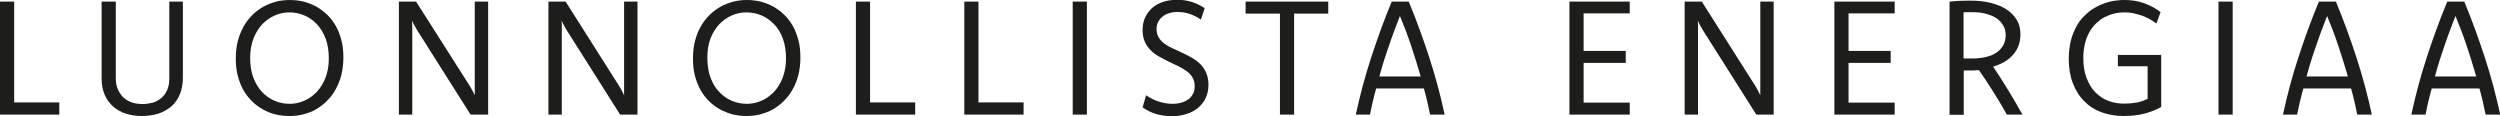
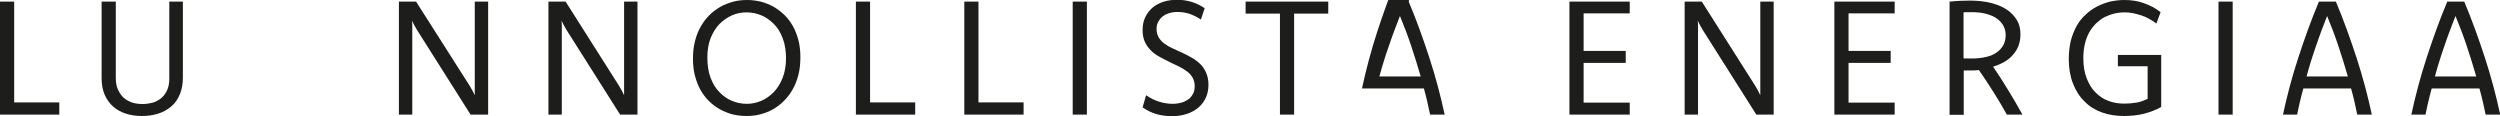
<svg xmlns="http://www.w3.org/2000/svg" id="Lager_2" data-name="Lager 2" viewBox="0 0 125.22 5.81">
  <defs>
    <style>
      .cls-1 {
        fill: #1d1d1b;
      }
    </style>
  </defs>
  <g id="Lager_1-2" data-name="Lager 1">
    <g>
      <path class="cls-1" d="M.71,5.13h2.26v.61H0V.08h.71v5.06Z" />
      <path class="cls-1" d="M9.16,3.88c0,.32-.05.6-.15.84-.1.24-.24.45-.43.61s-.4.28-.65.36-.53.12-.83.12-.55-.04-.8-.12c-.25-.08-.46-.2-.64-.36-.18-.16-.32-.36-.42-.59-.1-.24-.15-.51-.15-.82V.08h.71v3.81c0,.23.03.43.11.6s.17.3.29.41.27.18.43.24c.16.05.34.07.52.07s.35-.03.51-.07c.16-.05.3-.13.42-.23.12-.1.22-.24.29-.39.07-.16.11-.35.11-.57V.08h.68v3.8Z" />
-       <path class="cls-1" d="M14.53,0c.23,0,.46.03.68.08.22.06.43.14.63.25s.38.25.55.41c.17.16.31.35.43.56.12.21.21.45.28.71.07.26.1.55.1.86s-.04.61-.1.88c-.07.27-.17.51-.29.73-.12.22-.27.41-.44.58-.17.17-.35.3-.55.42s-.42.19-.64.25c-.23.06-.46.08-.7.08s-.46-.03-.68-.08-.43-.14-.63-.25c-.2-.11-.38-.24-.55-.41s-.31-.35-.43-.56c-.12-.21-.21-.45-.28-.71-.07-.26-.1-.55-.1-.86s.03-.61.1-.88c.07-.27.17-.51.29-.73.12-.22.27-.41.44-.58.17-.17.36-.3.56-.42.2-.11.42-.19.64-.25.23-.06.46-.08.7-.08ZM14.49.62c-.25,0-.49.05-.72.15-.23.1-.44.25-.63.44-.18.19-.33.43-.44.71-.11.28-.17.61-.17.97s.05.71.16,1,.26.53.44.72c.18.19.39.34.63.44s.49.15.75.15c.24,0,.48-.05.72-.15s.44-.25.63-.44c.18-.19.33-.43.44-.71s.17-.61.17-.97-.05-.71-.16-1-.26-.53-.44-.72c-.18-.19-.39-.34-.63-.44s-.49-.15-.75-.15Z" />
      <path class="cls-1" d="M24.43,5.74h-.86l-2.69-4.25c-.05-.08-.09-.15-.13-.23-.04-.07-.08-.15-.11-.23,0,.08.01.15.01.23,0,.07,0,.15,0,.23v4.25h-.67V.08h.86l2.7,4.24c.05.08.09.15.13.23.04.07.07.15.11.22,0-.07,0-.15,0-.22s0-.15,0-.22V.08h.67v5.66Z" />
      <path class="cls-1" d="M31.92,5.74h-.86l-2.69-4.25c-.05-.08-.09-.15-.13-.23-.04-.07-.08-.15-.11-.23,0,.08.01.15.01.23,0,.07,0,.15,0,.23v4.25h-.67V.08h.86l2.69,4.24c.05.08.09.15.13.23.04.07.08.15.11.22,0-.07,0-.15,0-.22s0-.15,0-.22V.08h.67v5.66Z" />
      <path class="cls-1" d="M37.42,0c.23,0,.46.03.68.08.22.06.43.14.63.25.2.11.38.25.55.41s.31.35.43.56c.12.21.21.45.28.71.07.26.1.55.1.86s-.03.61-.1.88c-.07.27-.16.51-.29.73-.12.22-.27.41-.44.58-.17.17-.35.3-.55.42-.2.11-.42.19-.64.25-.23.06-.46.08-.69.08s-.46-.03-.68-.08c-.22-.06-.43-.14-.63-.25-.2-.11-.38-.24-.55-.41-.17-.16-.31-.35-.43-.56-.12-.21-.21-.45-.28-.71-.07-.26-.1-.55-.1-.86s.03-.61.1-.88.16-.51.29-.73c.12-.22.27-.41.44-.58.17-.17.36-.3.56-.42.2-.11.42-.19.64-.25.23-.06.46-.08.7-.08ZM37.38.62c-.25,0-.49.05-.72.15s-.44.25-.63.44c-.18.19-.33.43-.44.71-.11.28-.16.61-.16.97s.05.71.16,1,.25.53.44.72c.18.19.39.34.63.44s.49.15.75.15c.24,0,.48-.05.72-.15s.44-.25.63-.44c.18-.19.33-.43.44-.71s.17-.61.17-.97-.05-.71-.16-1c-.11-.29-.25-.53-.44-.72s-.39-.34-.63-.44-.49-.15-.75-.15Z" />
      <path class="cls-1" d="M43.58,5.13h2.26v.61h-2.97V.08h.71v5.06Z" />
      <path class="cls-1" d="M49.01,5.13h2.26v.61h-2.97V.08h.71v5.06Z" />
      <path class="cls-1" d="M54.44,5.74h-.71V.08h.71v5.66Z" />
      <path class="cls-1" d="M57.43,4.78c.19.14.4.24.62.31.22.07.45.11.68.11.16,0,.31-.02.45-.06.14-.04.25-.1.35-.17s.17-.17.23-.28.08-.24.08-.38c0-.16-.04-.31-.11-.43-.07-.12-.17-.23-.3-.32-.12-.09-.26-.17-.42-.25-.16-.07-.32-.15-.48-.23-.16-.08-.32-.16-.48-.25-.16-.09-.3-.19-.42-.32-.12-.12-.22-.26-.29-.42s-.11-.35-.11-.58c0-.24.04-.45.13-.64.09-.19.21-.35.36-.48.15-.13.34-.23.55-.3.21-.07.44-.1.7-.1s.5.04.73.11c.22.07.43.17.64.31l-.19.57c-.19-.13-.38-.22-.58-.29-.19-.06-.39-.09-.6-.09-.15,0-.28.02-.41.06-.13.04-.23.09-.33.17-.09.07-.16.16-.22.27s-.08.22-.08.36c0,.16.04.3.11.42.07.12.17.22.29.31.12.09.26.17.42.24s.32.15.48.22.32.16.48.25c.16.09.3.2.42.32.12.12.22.27.29.44.07.17.11.36.11.59,0,.25-.05.47-.14.66-.09.19-.22.36-.38.49s-.35.24-.58.31c-.22.07-.46.11-.72.11-.29,0-.56-.04-.81-.11-.25-.08-.47-.19-.67-.33l.17-.59Z" />
      <path class="cls-1" d="M66.53.68h-1.71v5.06h-.71V.68h-1.72V.08h4.14v.6Z" />
-       <path class="cls-1" d="M70.56.08c.39.93.73,1.88,1.04,2.83s.56,1.9.76,2.83h-.73c-.05-.22-.09-.43-.14-.65-.05-.22-.11-.44-.17-.66h-2.39c-.06.22-.12.44-.17.66-.05.22-.1.44-.14.65h-.71c.2-.93.45-1.88.76-2.83s.65-1.9,1.04-2.83h.86ZM71.16,3.83c-.15-.52-.31-1.03-.48-1.54-.17-.51-.36-1.01-.56-1.49-.19.49-.38.98-.55,1.49-.18.51-.34,1.02-.48,1.54h2.08Z" />
+       <path class="cls-1" d="M70.56.08c.39.93.73,1.88,1.04,2.83s.56,1.9.76,2.83h-.73c-.05-.22-.09-.43-.14-.65-.05-.22-.11-.44-.17-.66h-2.39h-.71c.2-.93.45-1.88.76-2.83s.65-1.9,1.04-2.83h.86ZM71.16,3.83c-.15-.52-.31-1.03-.48-1.54-.17-.51-.36-1.01-.56-1.49-.19.49-.38.98-.55,1.49-.18.51-.34,1.02-.48,1.54h2.08Z" />
      <path class="cls-1" d="M81.63.67h-2.31v1.88h2.11v.6h-2.11v1.99h2.31v.6h-3.02V.08h3.02v.6Z" />
      <path class="cls-1" d="M88.83,5.74h-.86l-2.69-4.25c-.05-.08-.09-.15-.13-.23-.04-.07-.08-.15-.11-.23,0,.08.01.15.01.23,0,.07,0,.15,0,.23v4.25h-.67V.08h.86l2.69,4.24c.05.08.09.15.13.23.04.07.07.15.11.22,0-.07,0-.15,0-.22s0-.15,0-.22V.08h.67v5.66Z" />
      <path class="cls-1" d="M94.9.67h-2.31v1.88h2.11v.6h-2.11v1.99h2.31v.6h-3.02V.08h3.02v.6Z" />
      <path class="cls-1" d="M97.66.08c.18-.02.36-.03.54-.04.17,0,.33-.01.47-.01.4,0,.75.04,1.06.12.31.08.58.19.8.34.22.15.38.33.5.53s.17.44.17.7c0,.2-.03.38-.09.55-.06.17-.15.32-.27.46-.12.14-.26.26-.43.36-.17.1-.36.18-.58.25.25.36.49.74.74,1.15.25.4.49.82.73,1.25h-.78c-.2-.36-.42-.73-.66-1.11-.24-.38-.48-.75-.74-1.12-.11.01-.23.02-.36.02s-.26,0-.4,0v2.22h-.71V.08ZM98.37,2.93c.07,0,.14,0,.21,0,.07,0,.13,0,.2,0,.27,0,.5-.03.71-.08s.39-.13.53-.23c.14-.1.25-.23.33-.37.07-.14.11-.31.11-.49s-.04-.34-.12-.48-.19-.26-.33-.36c-.15-.1-.32-.17-.54-.23s-.45-.08-.73-.08c-.06,0-.12,0-.19,0-.06,0-.13,0-.2.01v2.29Z" />
      <path class="cls-1" d="M108.25,5.36c-.27.15-.56.26-.88.34s-.65.11-1,.11c-.39,0-.76-.06-1.09-.18-.34-.12-.63-.3-.87-.55-.25-.24-.44-.54-.58-.9-.14-.36-.21-.77-.21-1.23,0-.33.04-.63.1-.9.07-.27.17-.52.29-.74s.27-.41.45-.57c.17-.17.36-.3.57-.41s.43-.19.66-.25c.23-.05.47-.08.72-.08.35,0,.68.05.98.16.3.11.58.25.83.45l-.21.57c-.12-.09-.24-.17-.37-.24-.13-.07-.26-.13-.39-.17s-.27-.08-.41-.11-.28-.04-.42-.04c-.18,0-.35.02-.52.06-.17.04-.33.1-.49.18-.15.08-.29.19-.42.31-.13.13-.24.27-.34.44-.09.17-.17.36-.22.58-.05.22-.08.45-.08.71,0,.38.05.72.16,1,.11.29.25.53.44.72.19.19.4.34.65.43.25.1.52.14.81.14.21,0,.41-.02.6-.05s.37-.1.56-.19v-1.63h-1.49v-.57h2.17v2.6Z" />
      <path class="cls-1" d="M111.83,5.74h-.71V.08h.71v5.66Z" />
      <path class="cls-1" d="M117,.08c.39.93.73,1.88,1.04,2.83s.56,1.9.76,2.83h-.73c-.05-.22-.09-.43-.14-.65-.05-.22-.11-.44-.17-.66h-2.39c-.06.22-.12.44-.17.66-.05.22-.1.44-.14.65h-.71c.2-.93.45-1.88.76-2.83s.65-1.9,1.04-2.83h.86ZM117.6,3.83c-.15-.52-.31-1.03-.48-1.54-.17-.51-.36-1.01-.56-1.49-.19.49-.38.98-.55,1.49-.18.51-.34,1.02-.48,1.54h2.08Z" />
      <path class="cls-1" d="M123.43.08c.39.93.73,1.88,1.04,2.83s.56,1.9.76,2.83h-.73c-.05-.22-.09-.43-.14-.65-.05-.22-.11-.44-.17-.66h-2.39c-.06.22-.12.44-.17.66-.05.22-.1.44-.14.65h-.71c.2-.93.45-1.88.76-2.83s.65-1.9,1.04-2.83h.86ZM124.03,3.83c-.15-.52-.31-1.03-.48-1.54-.17-.51-.36-1.01-.56-1.49-.19.49-.38.98-.55,1.49-.18.51-.34,1.02-.48,1.54h2.08Z" />
    </g>
  </g>
</svg>